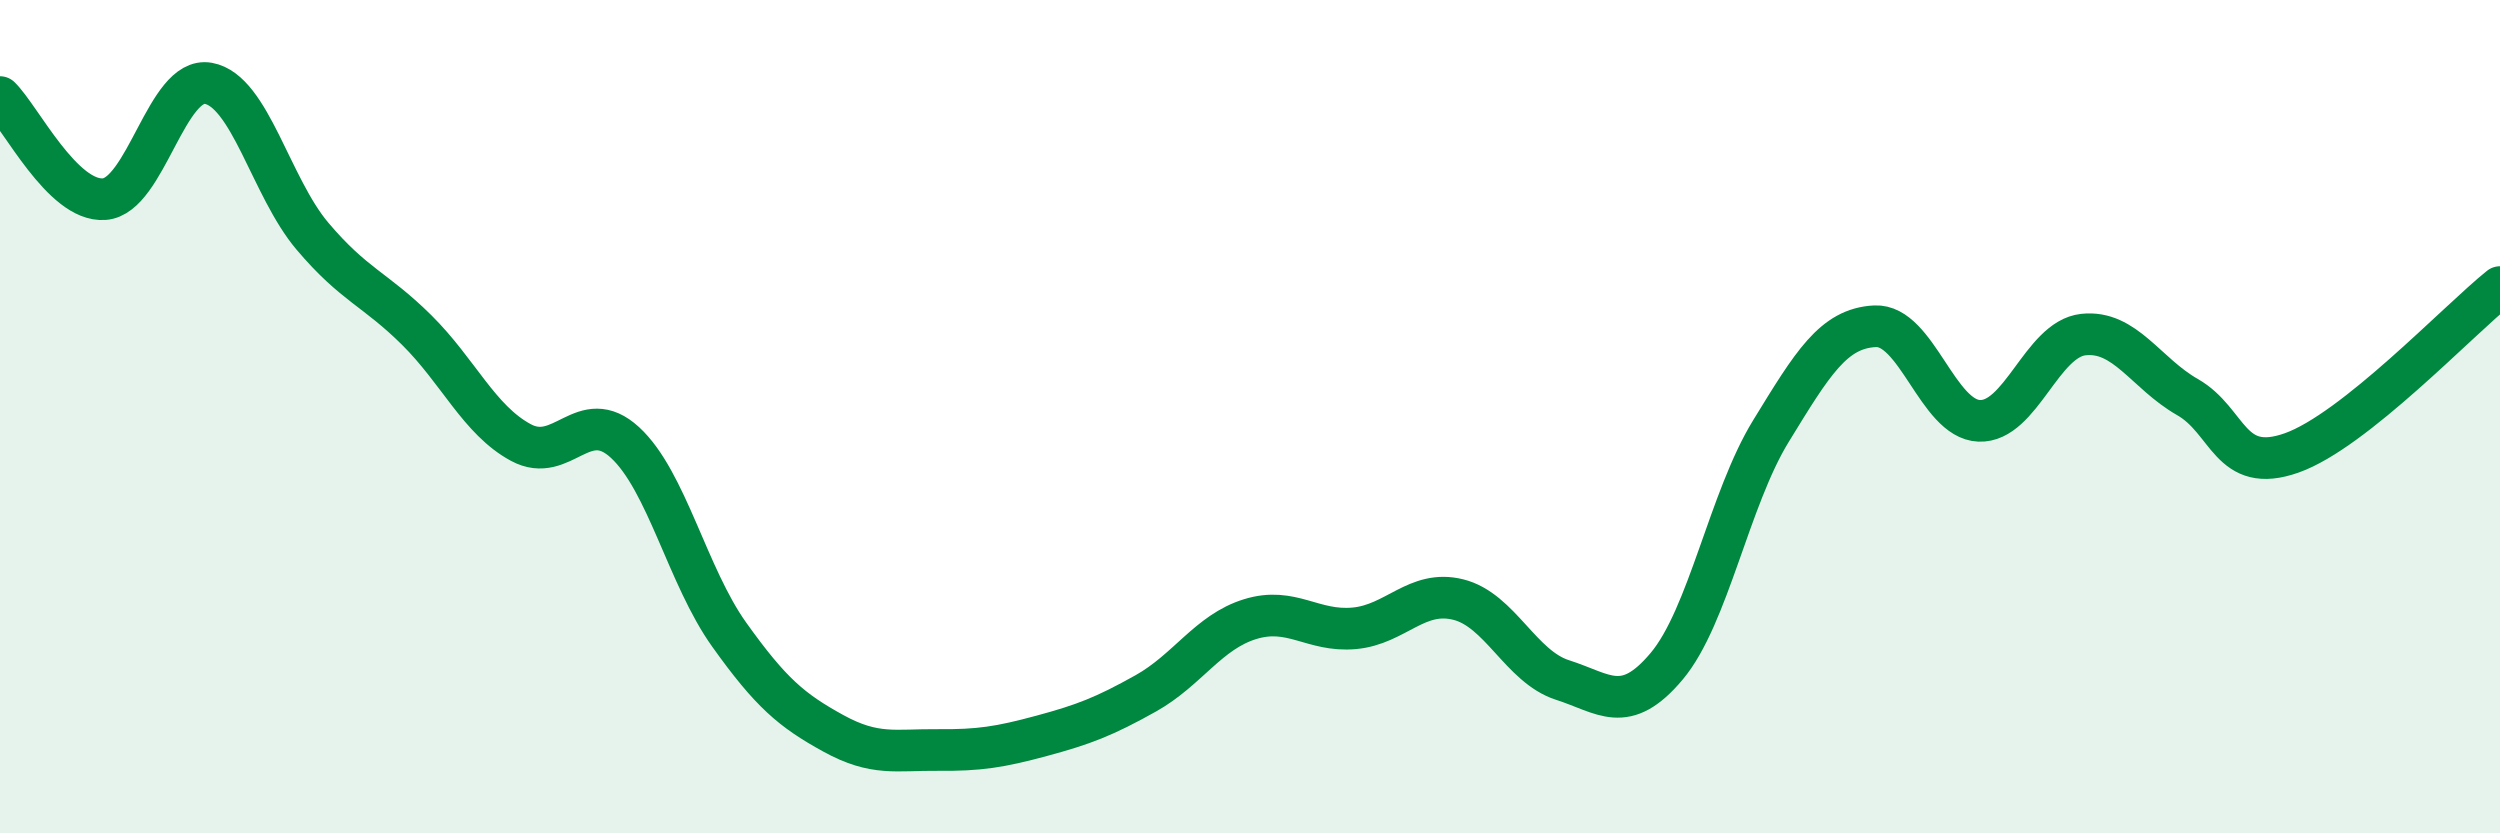
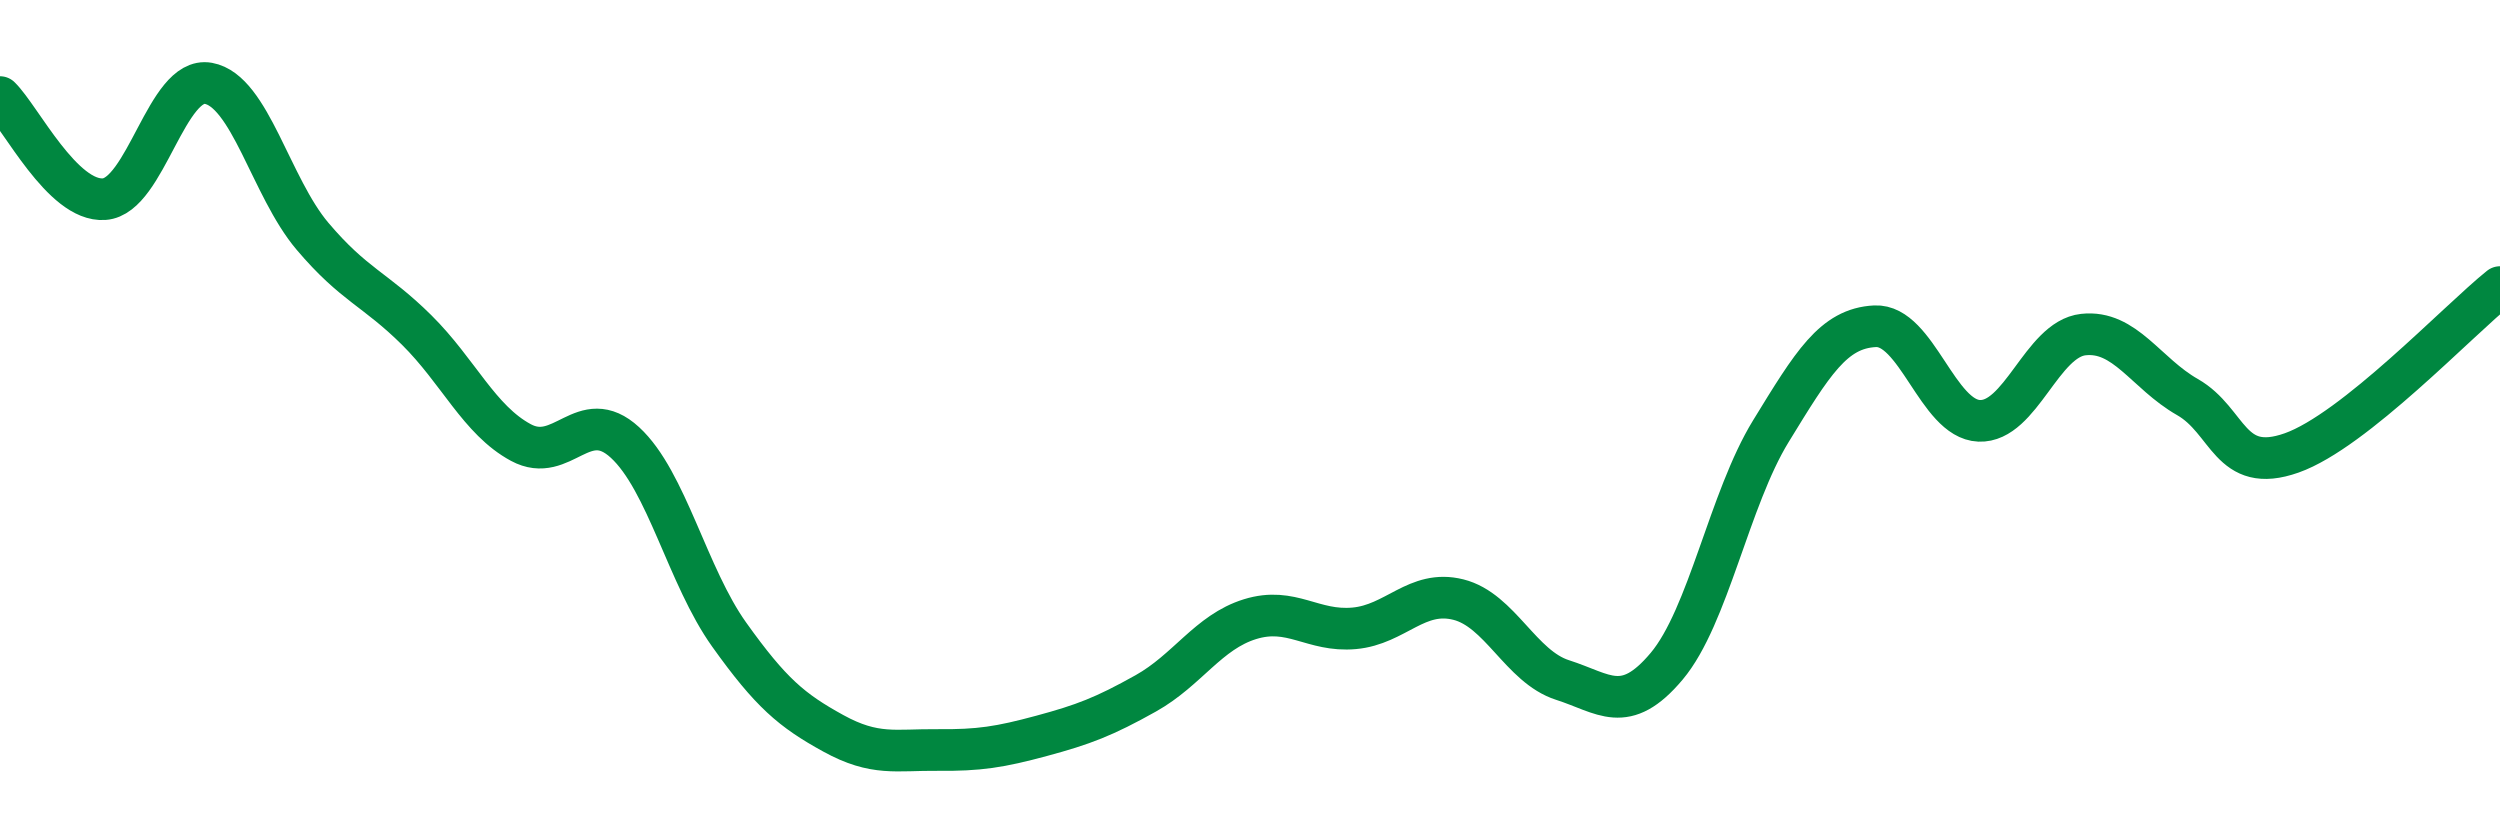
<svg xmlns="http://www.w3.org/2000/svg" width="60" height="20" viewBox="0 0 60 20">
-   <path d="M 0,2.33 C 0.5,2.82 1.5,4.85 2.5,4.78 C 3.5,4.71 4,1.82 5,2 C 6,2.18 6.5,4.49 7.5,5.67 C 8.5,6.85 9,6.93 10,7.92 C 11,8.91 11.5,10.08 12.5,10.62 C 13.5,11.16 14,9.7 15,10.62 C 16,11.54 16.5,13.83 17.5,15.23 C 18.5,16.63 19,17.05 20,17.6 C 21,18.15 21.5,17.99 22.5,18 C 23.5,18.01 24,17.93 25,17.66 C 26,17.39 26.5,17.2 27.5,16.64 C 28.5,16.08 29,15.17 30,14.86 C 31,14.55 31.5,15.17 32.5,15.08 C 33.5,14.99 34,14.14 35,14.39 C 36,14.64 36.5,16 37.5,16.32 C 38.5,16.64 39,17.18 40,15.99 C 41,14.8 41.5,11.98 42.5,10.35 C 43.5,8.72 44,7.88 45,7.83 C 46,7.78 46.5,10.06 47.5,10.1 C 48.5,10.14 49,8.14 50,8.03 C 51,7.92 51.5,8.96 52.5,9.53 C 53.5,10.1 53.5,11.4 55,10.87 C 56.5,10.34 59,7.69 60,6.89L60 20L0 20Z" fill="#008740" opacity="0.1" stroke-linecap="round" stroke-linejoin="round" />
  <path d="M 0,2.33 C 0.5,2.82 1.5,4.85 2.5,4.78 C 3.5,4.71 4,1.82 5,2 C 6,2.18 6.5,4.49 7.5,5.67 C 8.5,6.85 9,6.93 10,7.92 C 11,8.91 11.5,10.08 12.5,10.62 C 13.5,11.16 14,9.7 15,10.62 C 16,11.54 16.5,13.83 17.5,15.23 C 18.5,16.63 19,17.05 20,17.6 C 21,18.15 21.5,17.99 22.5,18 C 23.5,18.01 24,17.93 25,17.66 C 26,17.39 26.5,17.2 27.5,16.64 C 28.5,16.08 29,15.17 30,14.86 C 31,14.55 31.5,15.17 32.5,15.08 C 33.5,14.99 34,14.14 35,14.39 C 36,14.64 36.5,16 37.5,16.32 C 38.5,16.64 39,17.18 40,15.99 C 41,14.8 41.5,11.98 42.5,10.35 C 43.5,8.72 44,7.88 45,7.83 C 46,7.78 46.5,10.06 47.5,10.1 C 48.5,10.14 49,8.14 50,8.03 C 51,7.92 51.5,8.96 52.5,9.53 C 53.5,10.1 53.5,11.4 55,10.87 C 56.5,10.34 59,7.69 60,6.89" stroke="#008740" stroke-width="1" fill="none" stroke-linecap="round" stroke-linejoin="round" />
</svg>